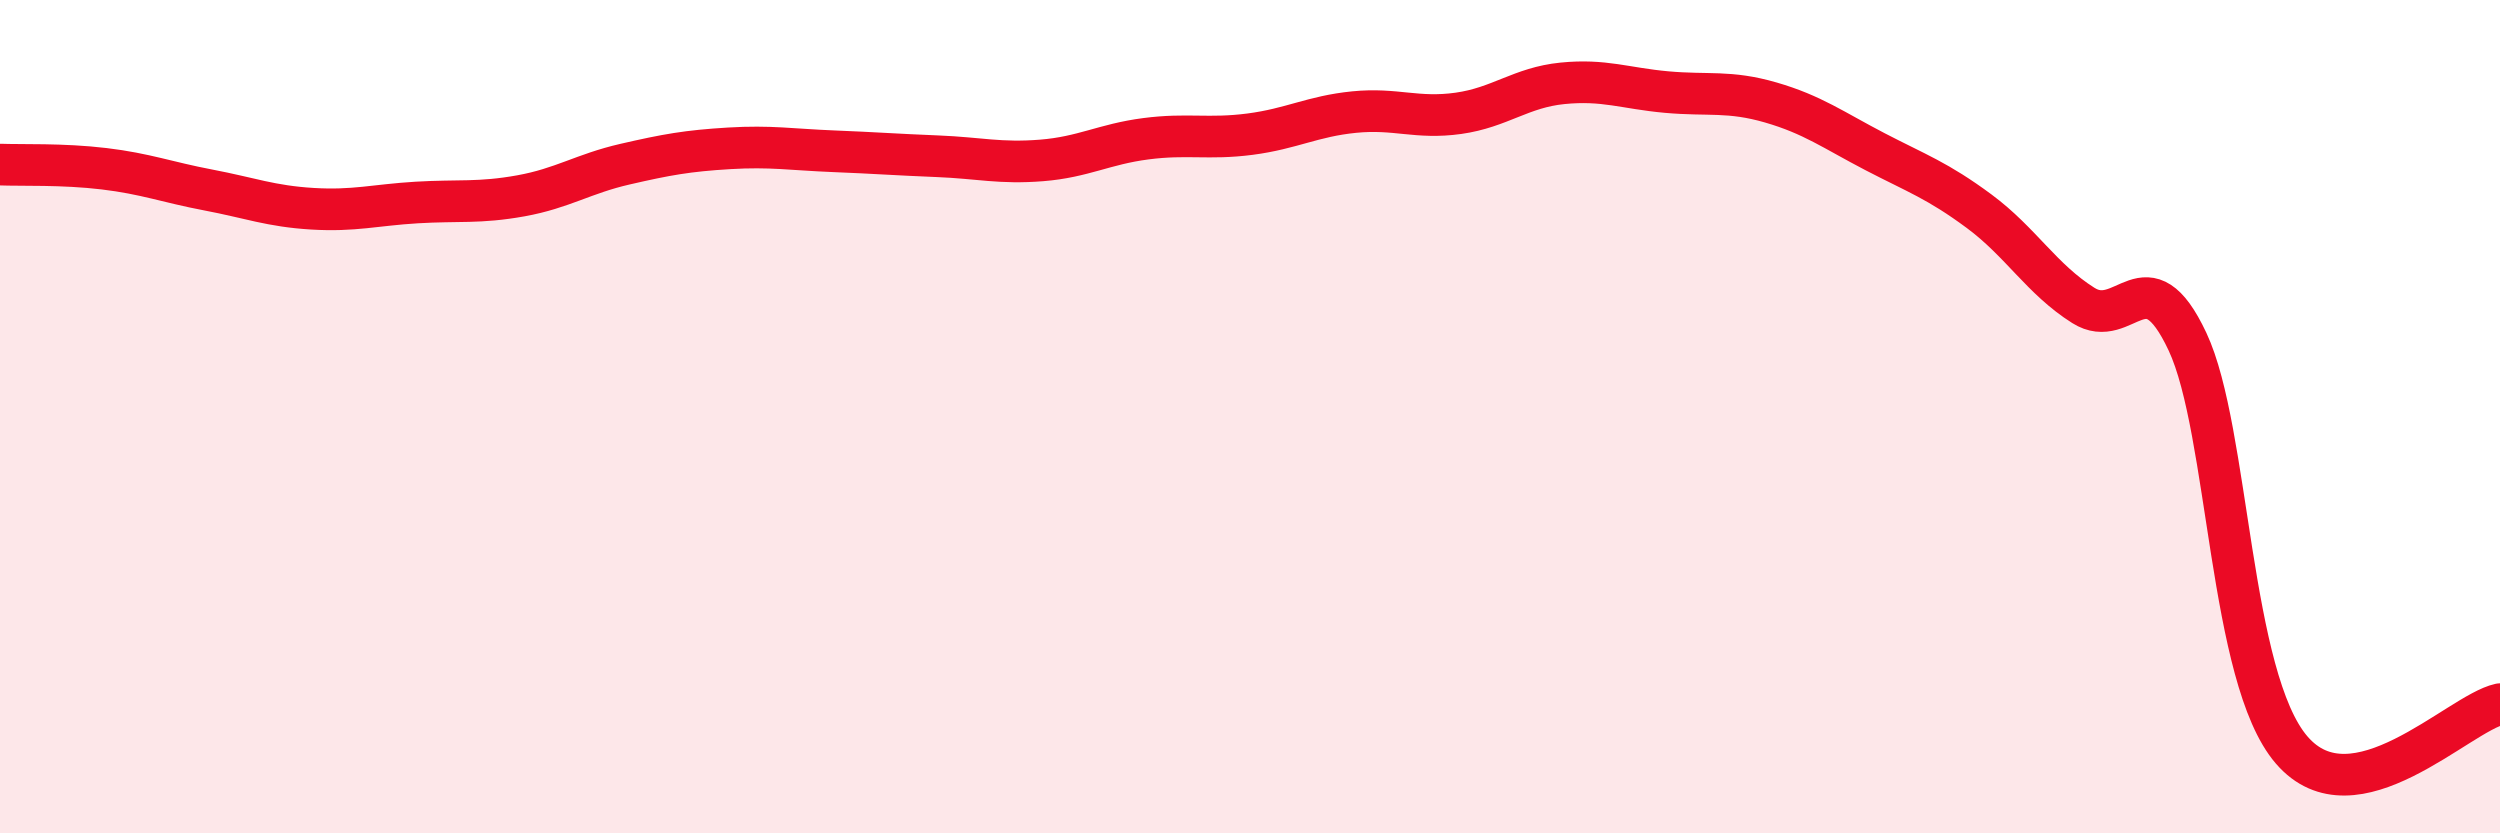
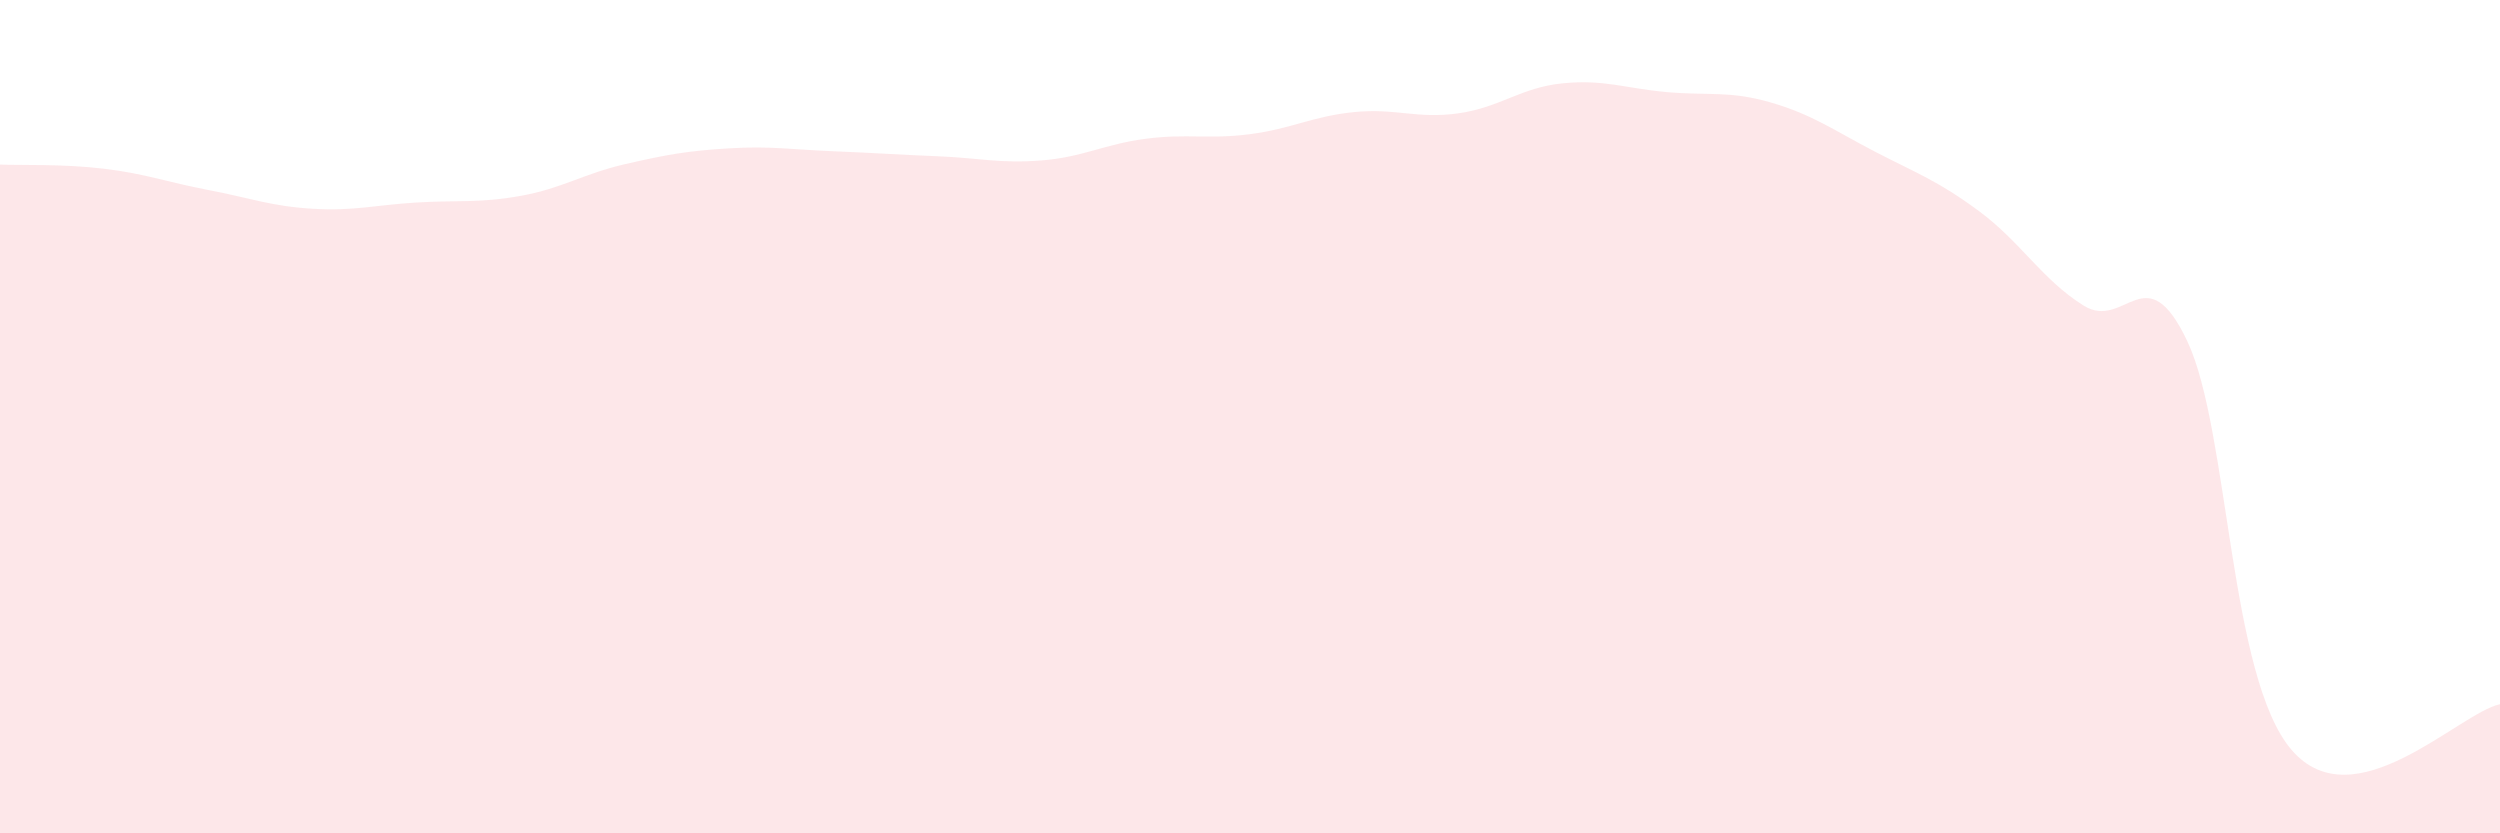
<svg xmlns="http://www.w3.org/2000/svg" width="60" height="20" viewBox="0 0 60 20">
  <path d="M 0,3.95 C 0.5,3.97 1.5,3.93 2.5,4.05 C 3.5,4.17 4,4.37 5,4.56 C 6,4.75 6.5,4.95 7.5,5.01 C 8.5,5.07 9,4.92 10,4.86 C 11,4.8 11.5,4.88 12.5,4.7 C 13.5,4.52 14,4.17 15,3.94 C 16,3.71 16.5,3.62 17.5,3.56 C 18.5,3.5 19,3.59 20,3.63 C 21,3.67 21.5,3.71 22.5,3.75 C 23.5,3.79 24,3.93 25,3.85 C 26,3.77 26.5,3.46 27.5,3.33 C 28.5,3.2 29,3.35 30,3.22 C 31,3.09 31.5,2.79 32.5,2.69 C 33.5,2.59 34,2.86 35,2.72 C 36,2.58 36.5,2.1 37.5,2 C 38.5,1.9 39,2.12 40,2.21 C 41,2.3 41.5,2.17 42.5,2.46 C 43.5,2.75 44,3.12 45,3.64 C 46,4.16 46.5,4.33 47.5,5.07 C 48.5,5.81 49,6.7 50,7.33 C 51,7.96 51.5,6.07 52.5,8.2 C 53.5,10.33 53.5,16.26 55,18 C 56.5,19.74 59,17.12 60,16.9L60 20L0 20Z" fill="#EB0A25" opacity="0.1" stroke-linecap="round" stroke-linejoin="round" />
-   <path d="M 0,3.95 C 0.5,3.97 1.5,3.93 2.5,4.05 C 3.5,4.17 4,4.37 5,4.56 C 6,4.75 6.5,4.95 7.5,5.01 C 8.5,5.07 9,4.92 10,4.86 C 11,4.8 11.5,4.88 12.5,4.7 C 13.5,4.52 14,4.17 15,3.94 C 16,3.71 16.5,3.62 17.5,3.56 C 18.5,3.5 19,3.59 20,3.63 C 21,3.67 21.5,3.71 22.5,3.75 C 23.5,3.79 24,3.93 25,3.85 C 26,3.77 26.5,3.46 27.5,3.33 C 28.5,3.2 29,3.35 30,3.22 C 31,3.09 31.5,2.79 32.5,2.69 C 33.5,2.59 34,2.86 35,2.72 C 36,2.58 36.5,2.1 37.5,2 C 38.5,1.9 39,2.12 40,2.21 C 41,2.3 41.5,2.17 42.5,2.46 C 43.5,2.75 44,3.12 45,3.64 C 46,4.16 46.5,4.33 47.5,5.07 C 48.5,5.81 49,6.7 50,7.33 C 51,7.96 51.5,6.07 52.5,8.2 C 53.5,10.33 53.5,16.26 55,18 C 56.5,19.74 59,17.12 60,16.9" stroke="#EB0A25" stroke-width="1" fill="none" stroke-linecap="round" stroke-linejoin="round" />
</svg>